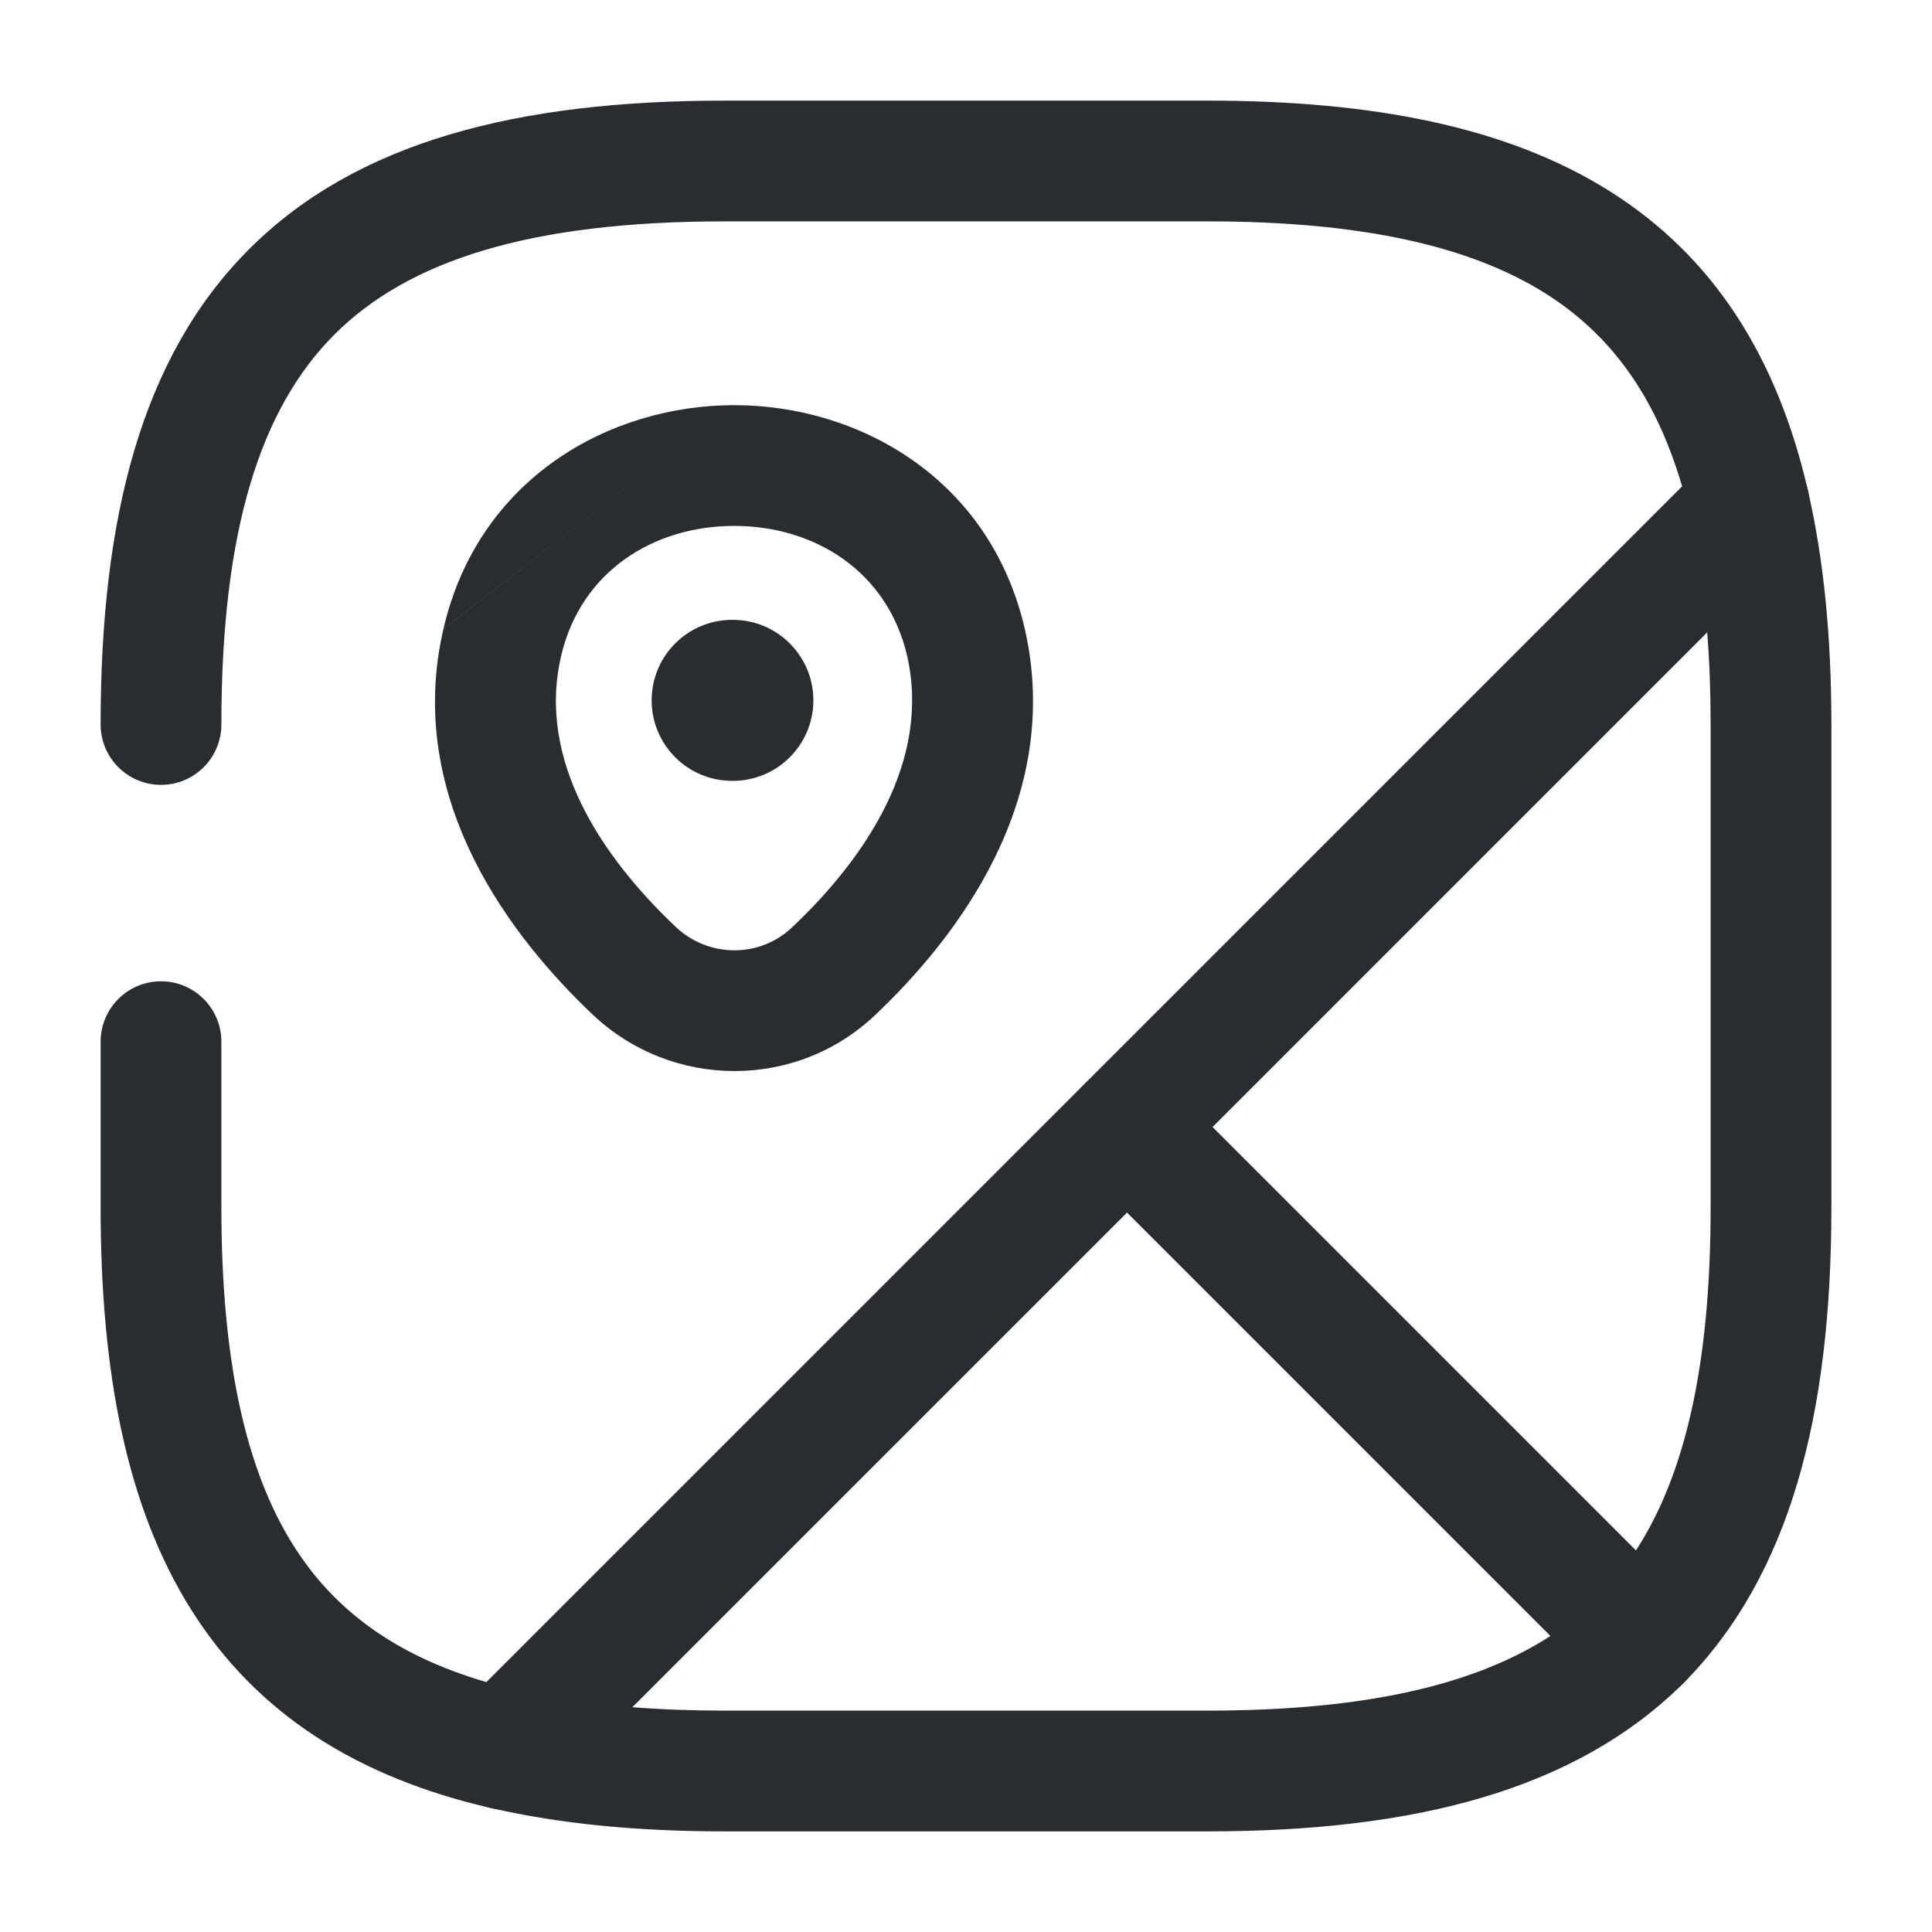
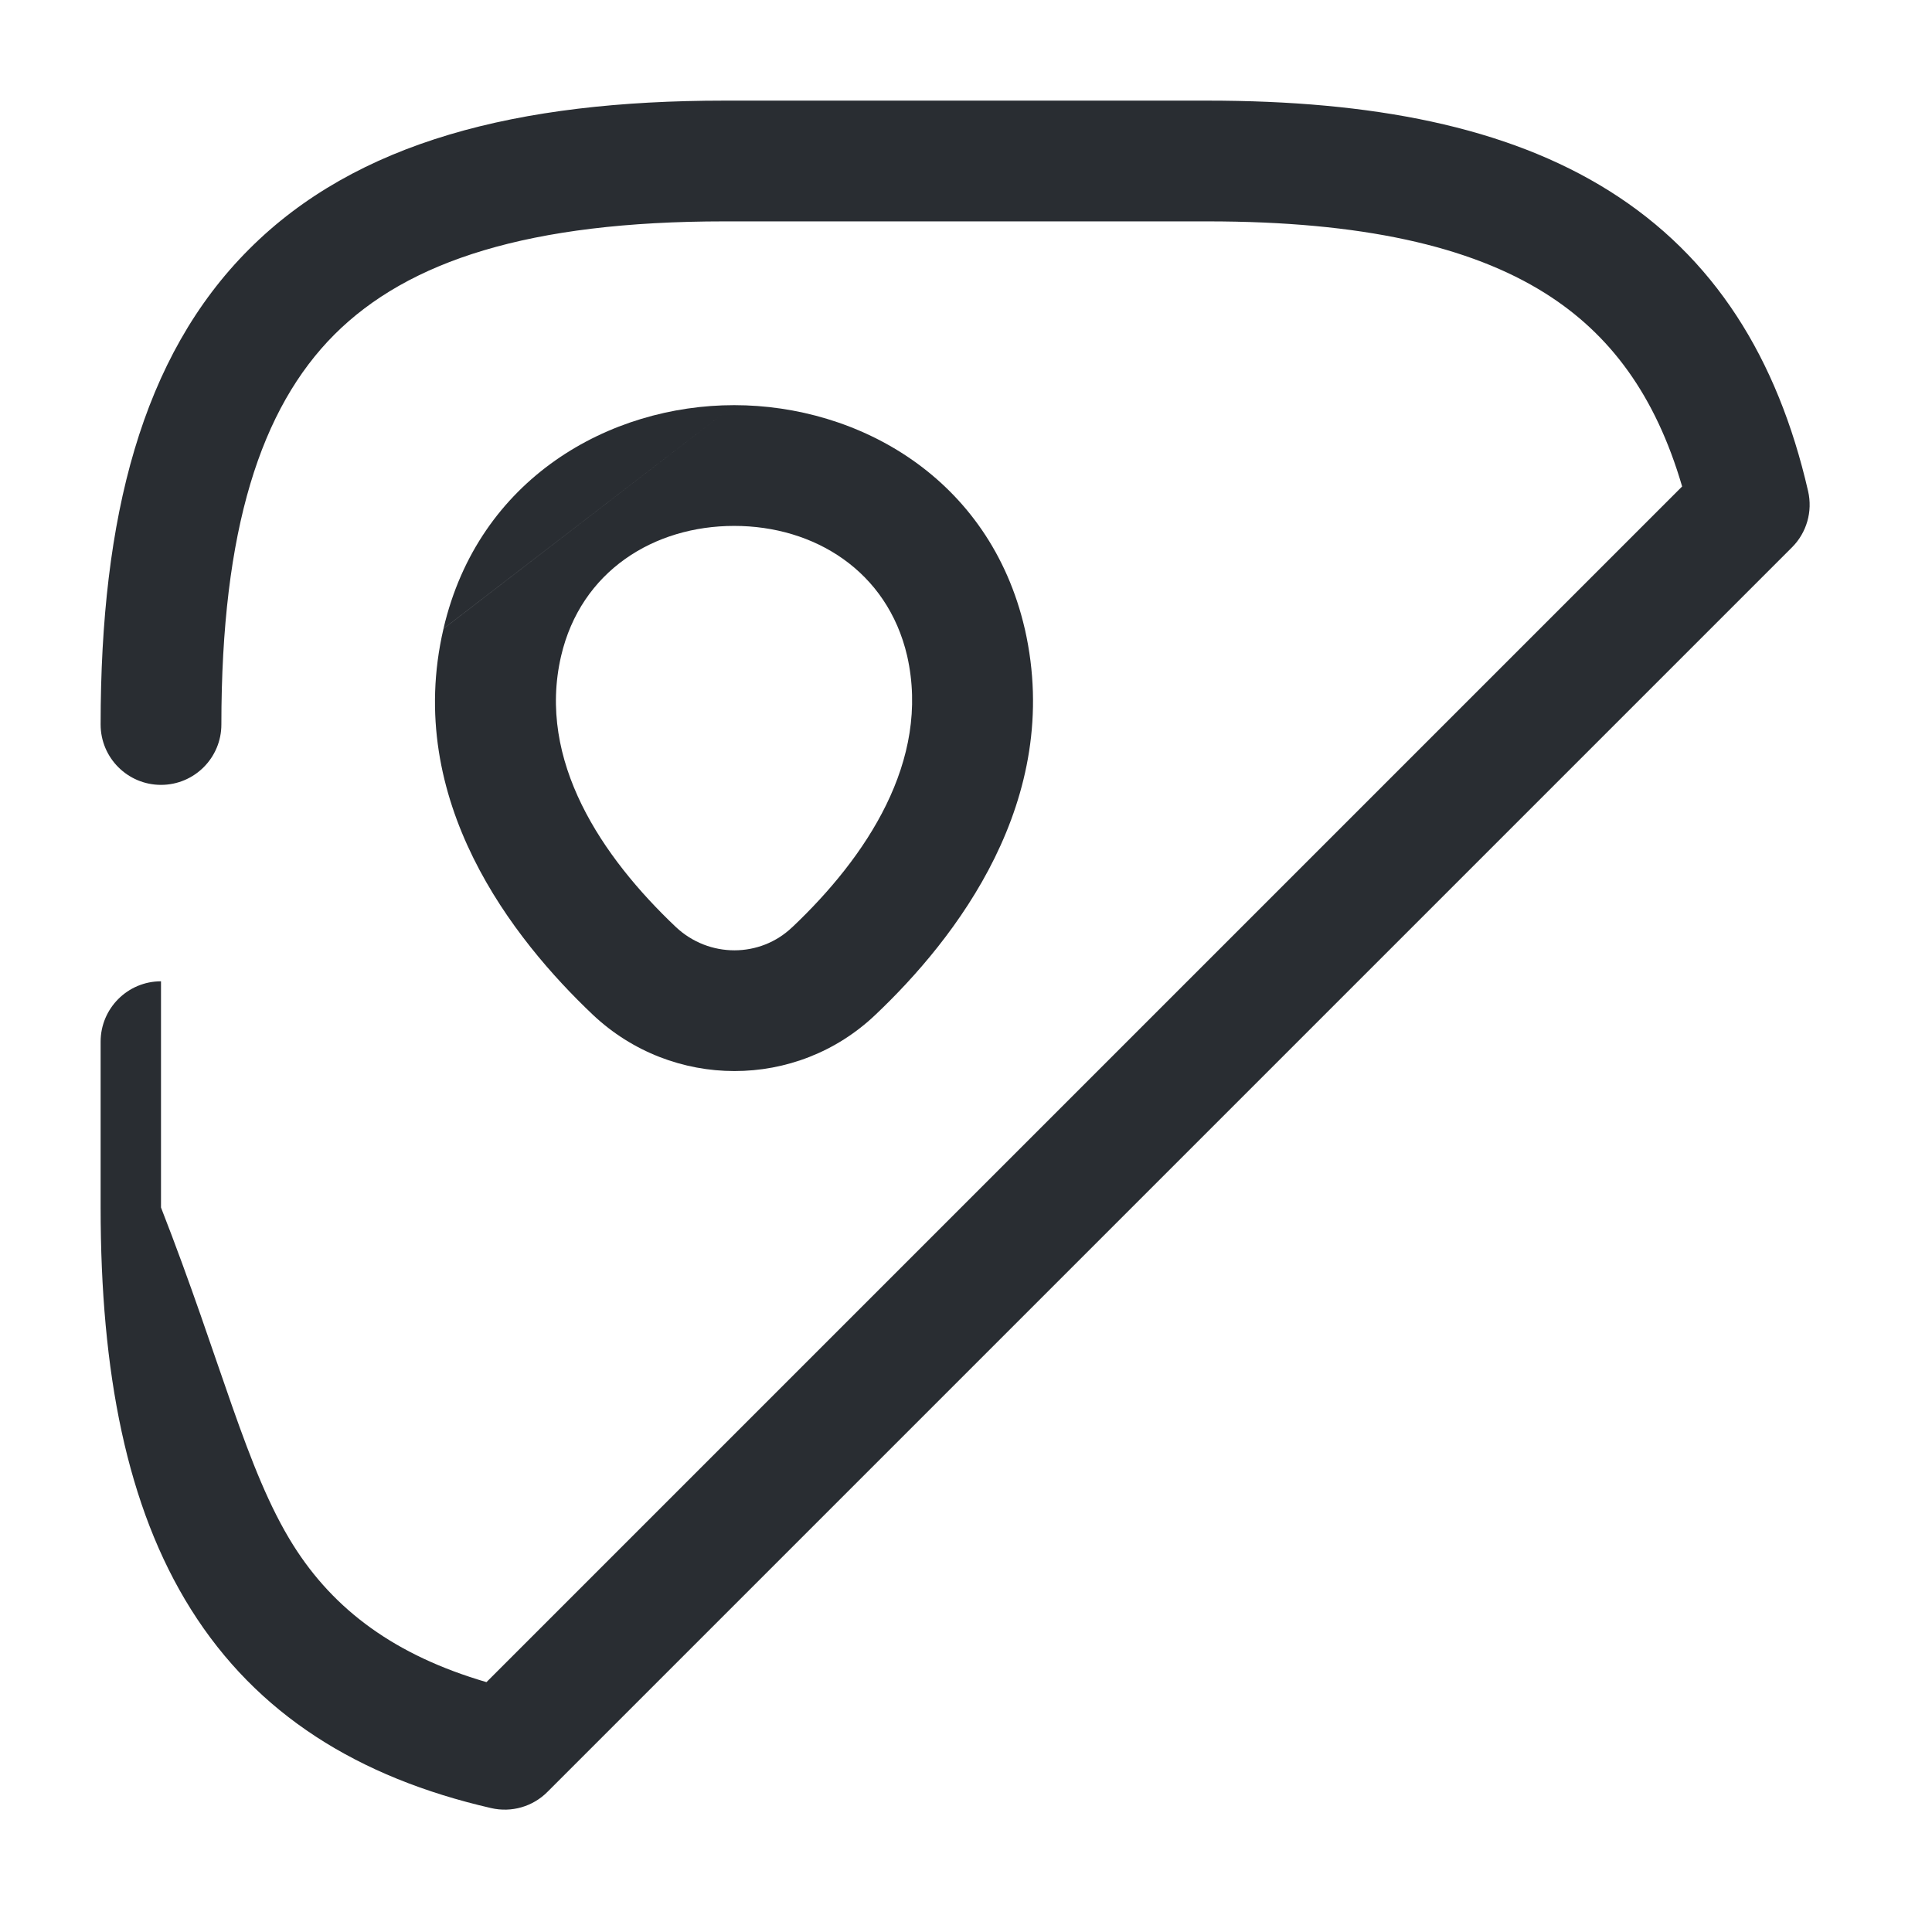
<svg xmlns="http://www.w3.org/2000/svg" width="24" height="24" viewBox="0 0 24 24" fill="none">
-   <path fill-rule="evenodd" clip-rule="evenodd" d="M21.938 5.549C22.2 5.625 22.401 5.837 22.461 6.103C22.657 6.96 22.75 7.918 22.75 9V15C22.75 17.575 22.239 19.569 20.913 20.908C20.772 21.05 20.581 21.13 20.382 21.13C20.182 21.131 19.991 21.051 19.85 20.91L13.47 14.53C13.329 14.39 13.25 14.199 13.25 14C13.25 13.801 13.329 13.61 13.47 13.47L21.2 5.74C21.393 5.547 21.675 5.474 21.938 5.549ZM15.061 14L20.322 19.261C20.929 18.325 21.25 16.964 21.25 15V9C21.25 8.593 21.236 8.211 21.207 7.853L15.061 14Z" fill="#292D32" />
-   <path fill-rule="evenodd" clip-rule="evenodd" d="M4.155 4.155C3.24 5.071 2.75 6.574 2.75 9C2.75 9.414 2.414 9.75 2 9.75C1.586 9.75 1.25 9.414 1.25 9C1.25 6.426 1.76 4.429 3.095 3.095C4.429 1.76 6.426 1.25 9 1.25H15C17.043 1.25 18.717 1.572 19.99 2.371C21.294 3.189 22.081 4.447 22.461 6.102C22.519 6.354 22.443 6.618 22.26 6.8L6.8 22.26C6.618 22.443 6.354 22.519 6.102 22.461C4.447 22.081 3.189 21.294 2.371 19.99C1.572 18.717 1.25 17.043 1.25 15V12.94C1.25 12.526 1.586 12.19 2 12.19C2.414 12.19 2.75 12.526 2.75 12.94V15C2.75 16.917 3.058 18.263 3.641 19.192C4.149 20.001 4.91 20.565 6.043 20.896L20.896 6.043C20.565 4.91 20.001 4.149 19.192 3.641C18.263 3.058 16.917 2.75 15 2.75H9C6.574 2.75 5.071 3.24 4.155 4.155Z" fill="#292D32" />
-   <path fill-rule="evenodd" clip-rule="evenodd" d="M13.47 13.47C13.763 13.177 14.238 13.177 14.53 13.47L20.91 19.85C21.051 19.991 21.131 20.182 21.13 20.382C21.13 20.581 21.05 20.772 20.908 20.913C19.569 22.239 17.575 22.75 15 22.75H9C7.918 22.75 6.96 22.657 6.103 22.461C5.837 22.401 5.625 22.2 5.549 21.938C5.474 21.675 5.547 21.393 5.74 21.2L13.47 13.47ZM7.853 21.207C8.211 21.236 8.593 21.25 9 21.25H15C16.964 21.25 18.325 20.929 19.261 20.322L14 15.061L7.853 21.207Z" fill="#292D32" />
+   <path fill-rule="evenodd" clip-rule="evenodd" d="M4.155 4.155C3.24 5.071 2.75 6.574 2.75 9C2.75 9.414 2.414 9.75 2 9.75C1.586 9.75 1.25 9.414 1.25 9C1.25 6.426 1.76 4.429 3.095 3.095C4.429 1.76 6.426 1.25 9 1.25H15C17.043 1.25 18.717 1.572 19.99 2.371C21.294 3.189 22.081 4.447 22.461 6.102C22.519 6.354 22.443 6.618 22.26 6.8L6.8 22.26C6.618 22.443 6.354 22.519 6.102 22.461C4.447 22.081 3.189 21.294 2.371 19.99C1.572 18.717 1.25 17.043 1.25 15V12.94C1.25 12.526 1.586 12.19 2 12.19V15C2.75 16.917 3.058 18.263 3.641 19.192C4.149 20.001 4.91 20.565 6.043 20.896L20.896 6.043C20.565 4.91 20.001 4.149 19.192 3.641C18.263 3.058 16.917 2.75 15 2.75H9C6.574 2.75 5.071 3.24 4.155 4.155Z" fill="#292D32" />
  <path fill-rule="evenodd" clip-rule="evenodd" d="M9.12 6.533C8.124 6.533 7.216 7.093 6.97 8.15L6.97 8.15C6.668 9.452 7.48 10.648 8.395 11.515C8.808 11.904 9.444 11.899 9.841 11.518L9.844 11.516L9.844 11.516C10.755 10.653 11.564 9.454 11.269 8.148C11.023 7.092 10.115 6.533 9.12 6.533ZM9.12 5.033C10.664 5.033 12.296 5.938 12.73 7.811L12.731 7.814L12.731 7.814C13.215 9.947 11.865 11.667 10.877 12.604C9.895 13.541 8.352 13.536 7.365 12.606L7.364 12.605C6.379 11.671 5.012 9.948 5.509 7.811M9.12 5.033C7.576 5.033 5.944 5.938 5.509 7.81L9.12 5.033Z" fill="#292D32" />
-   <path fill-rule="evenodd" clip-rule="evenodd" d="M8.095 8.7C8.095 8.148 8.542 7.7 9.095 7.7H9.104C9.656 7.7 10.104 8.148 10.104 8.7C10.104 9.252 9.656 9.7 9.104 9.7H9.095C8.542 9.7 8.095 9.252 8.095 8.7Z" fill="#292D32" />
</svg>